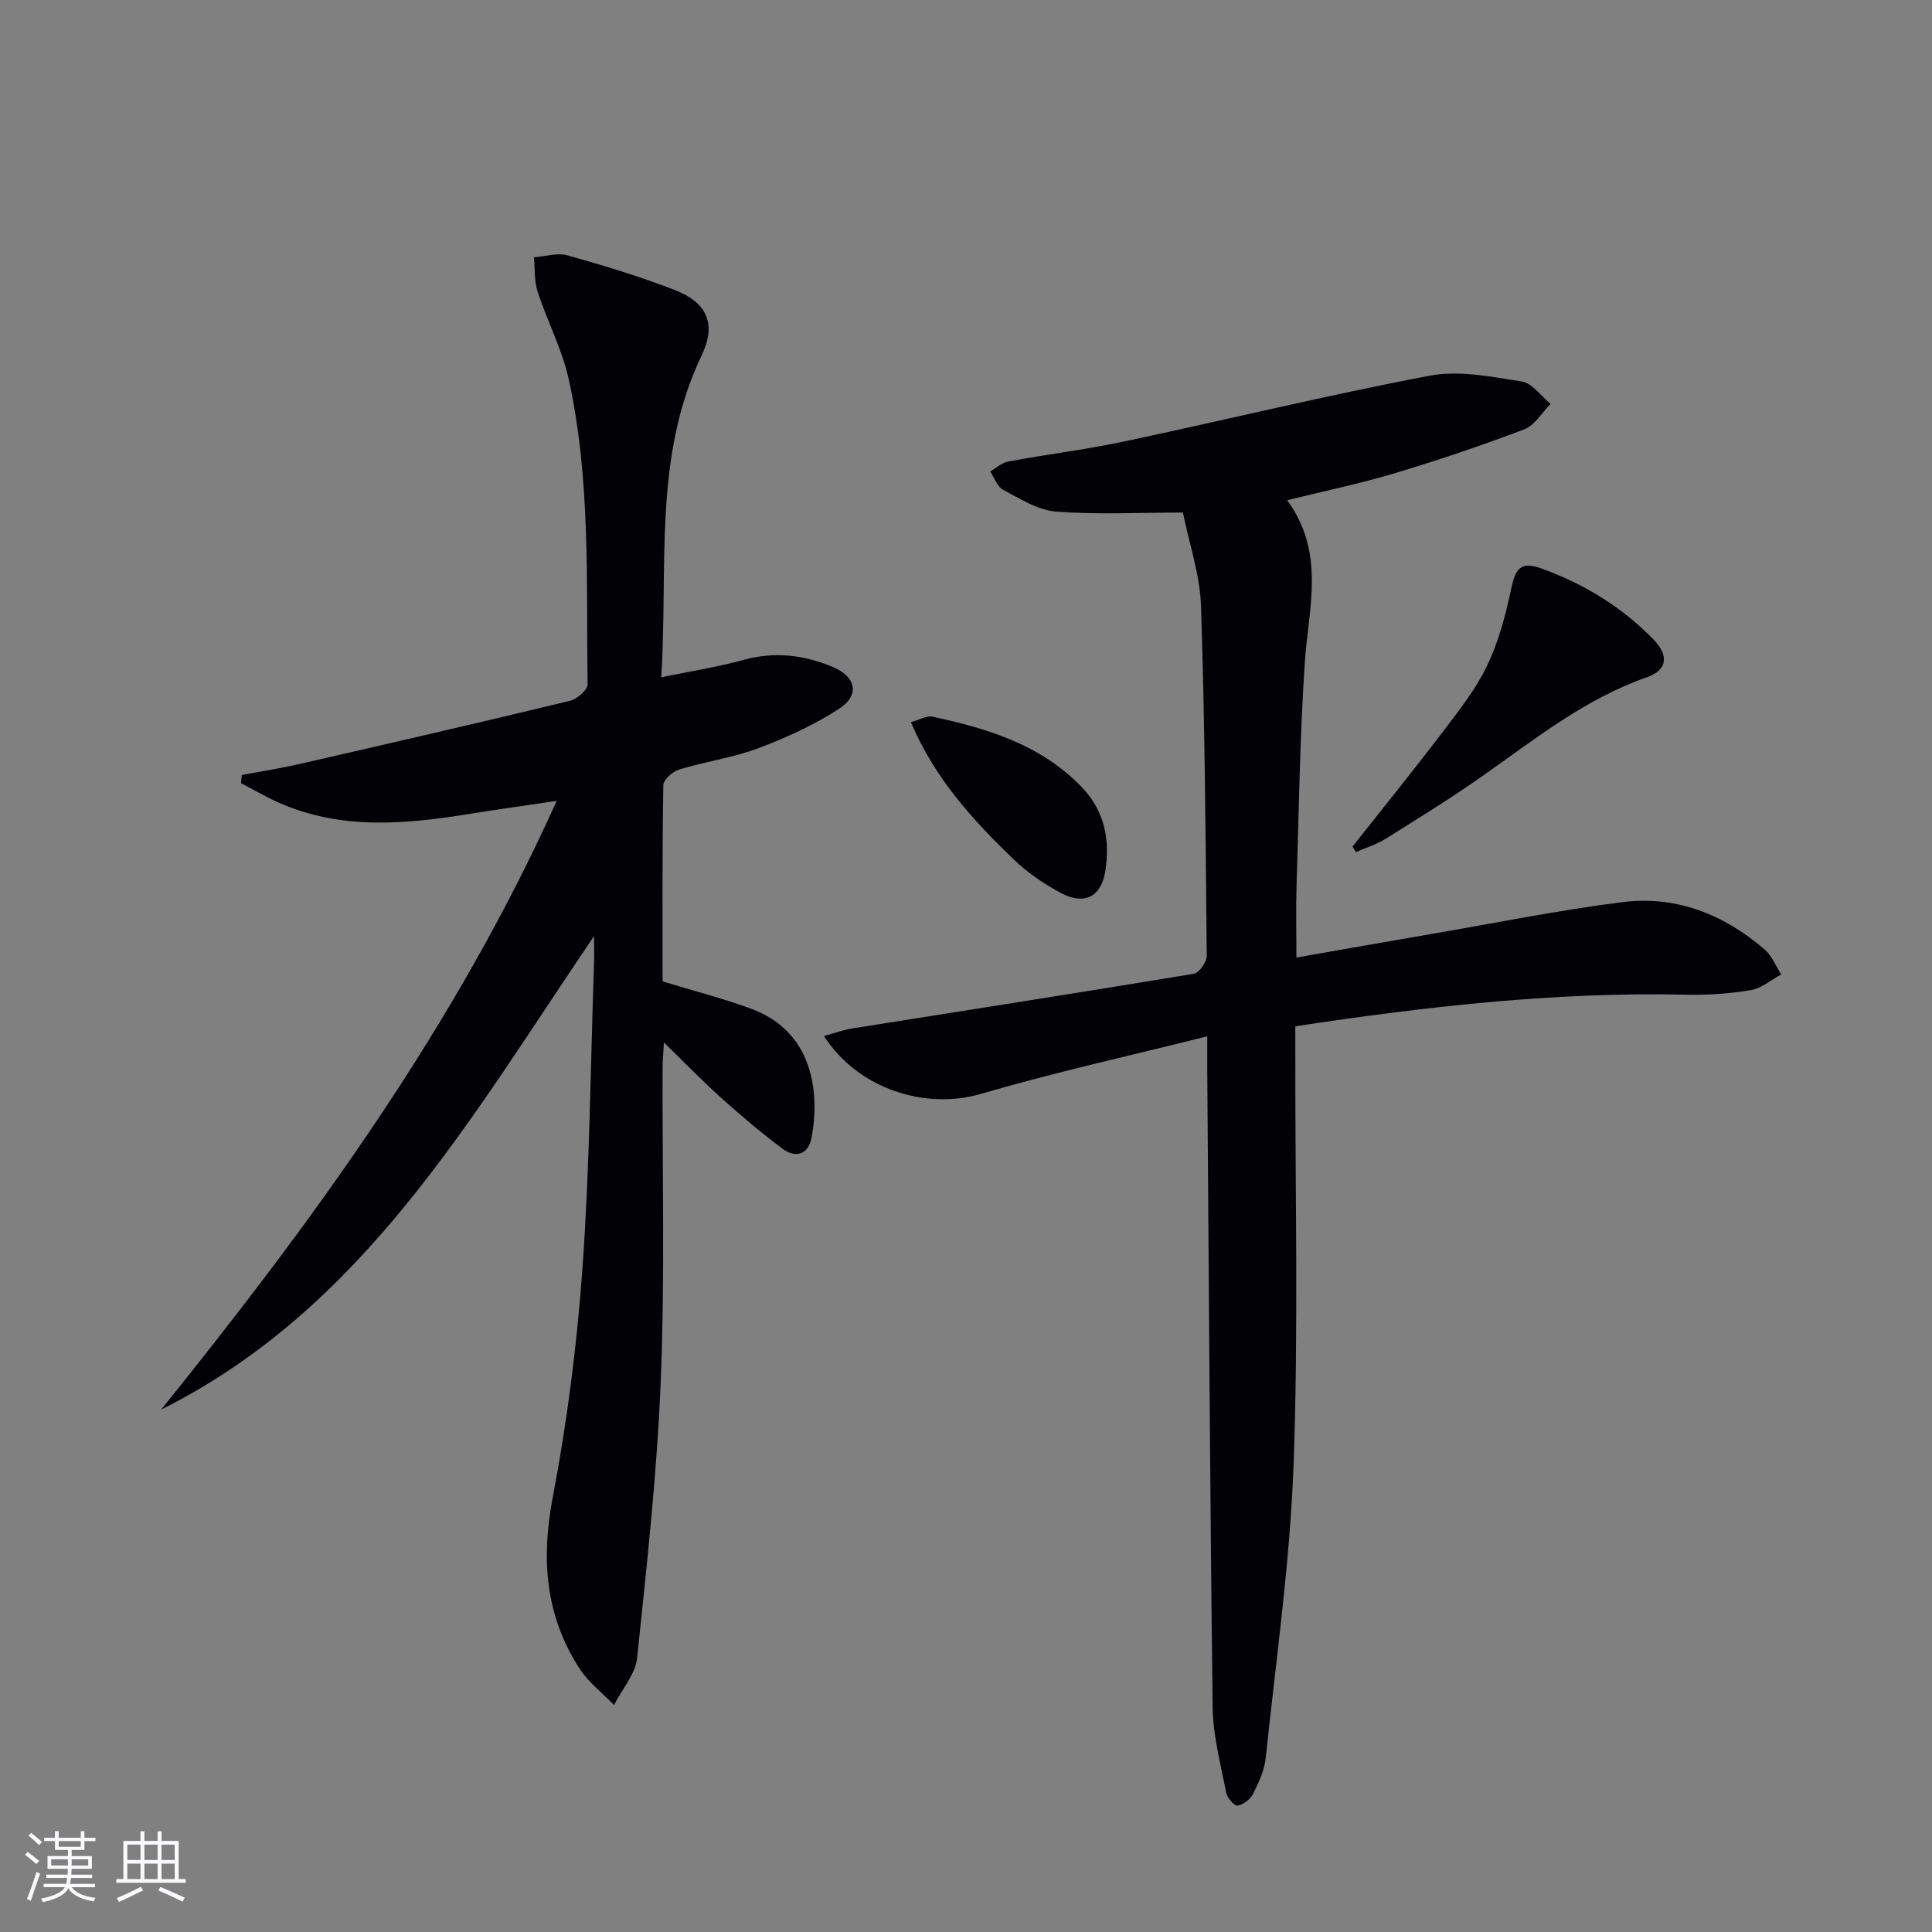
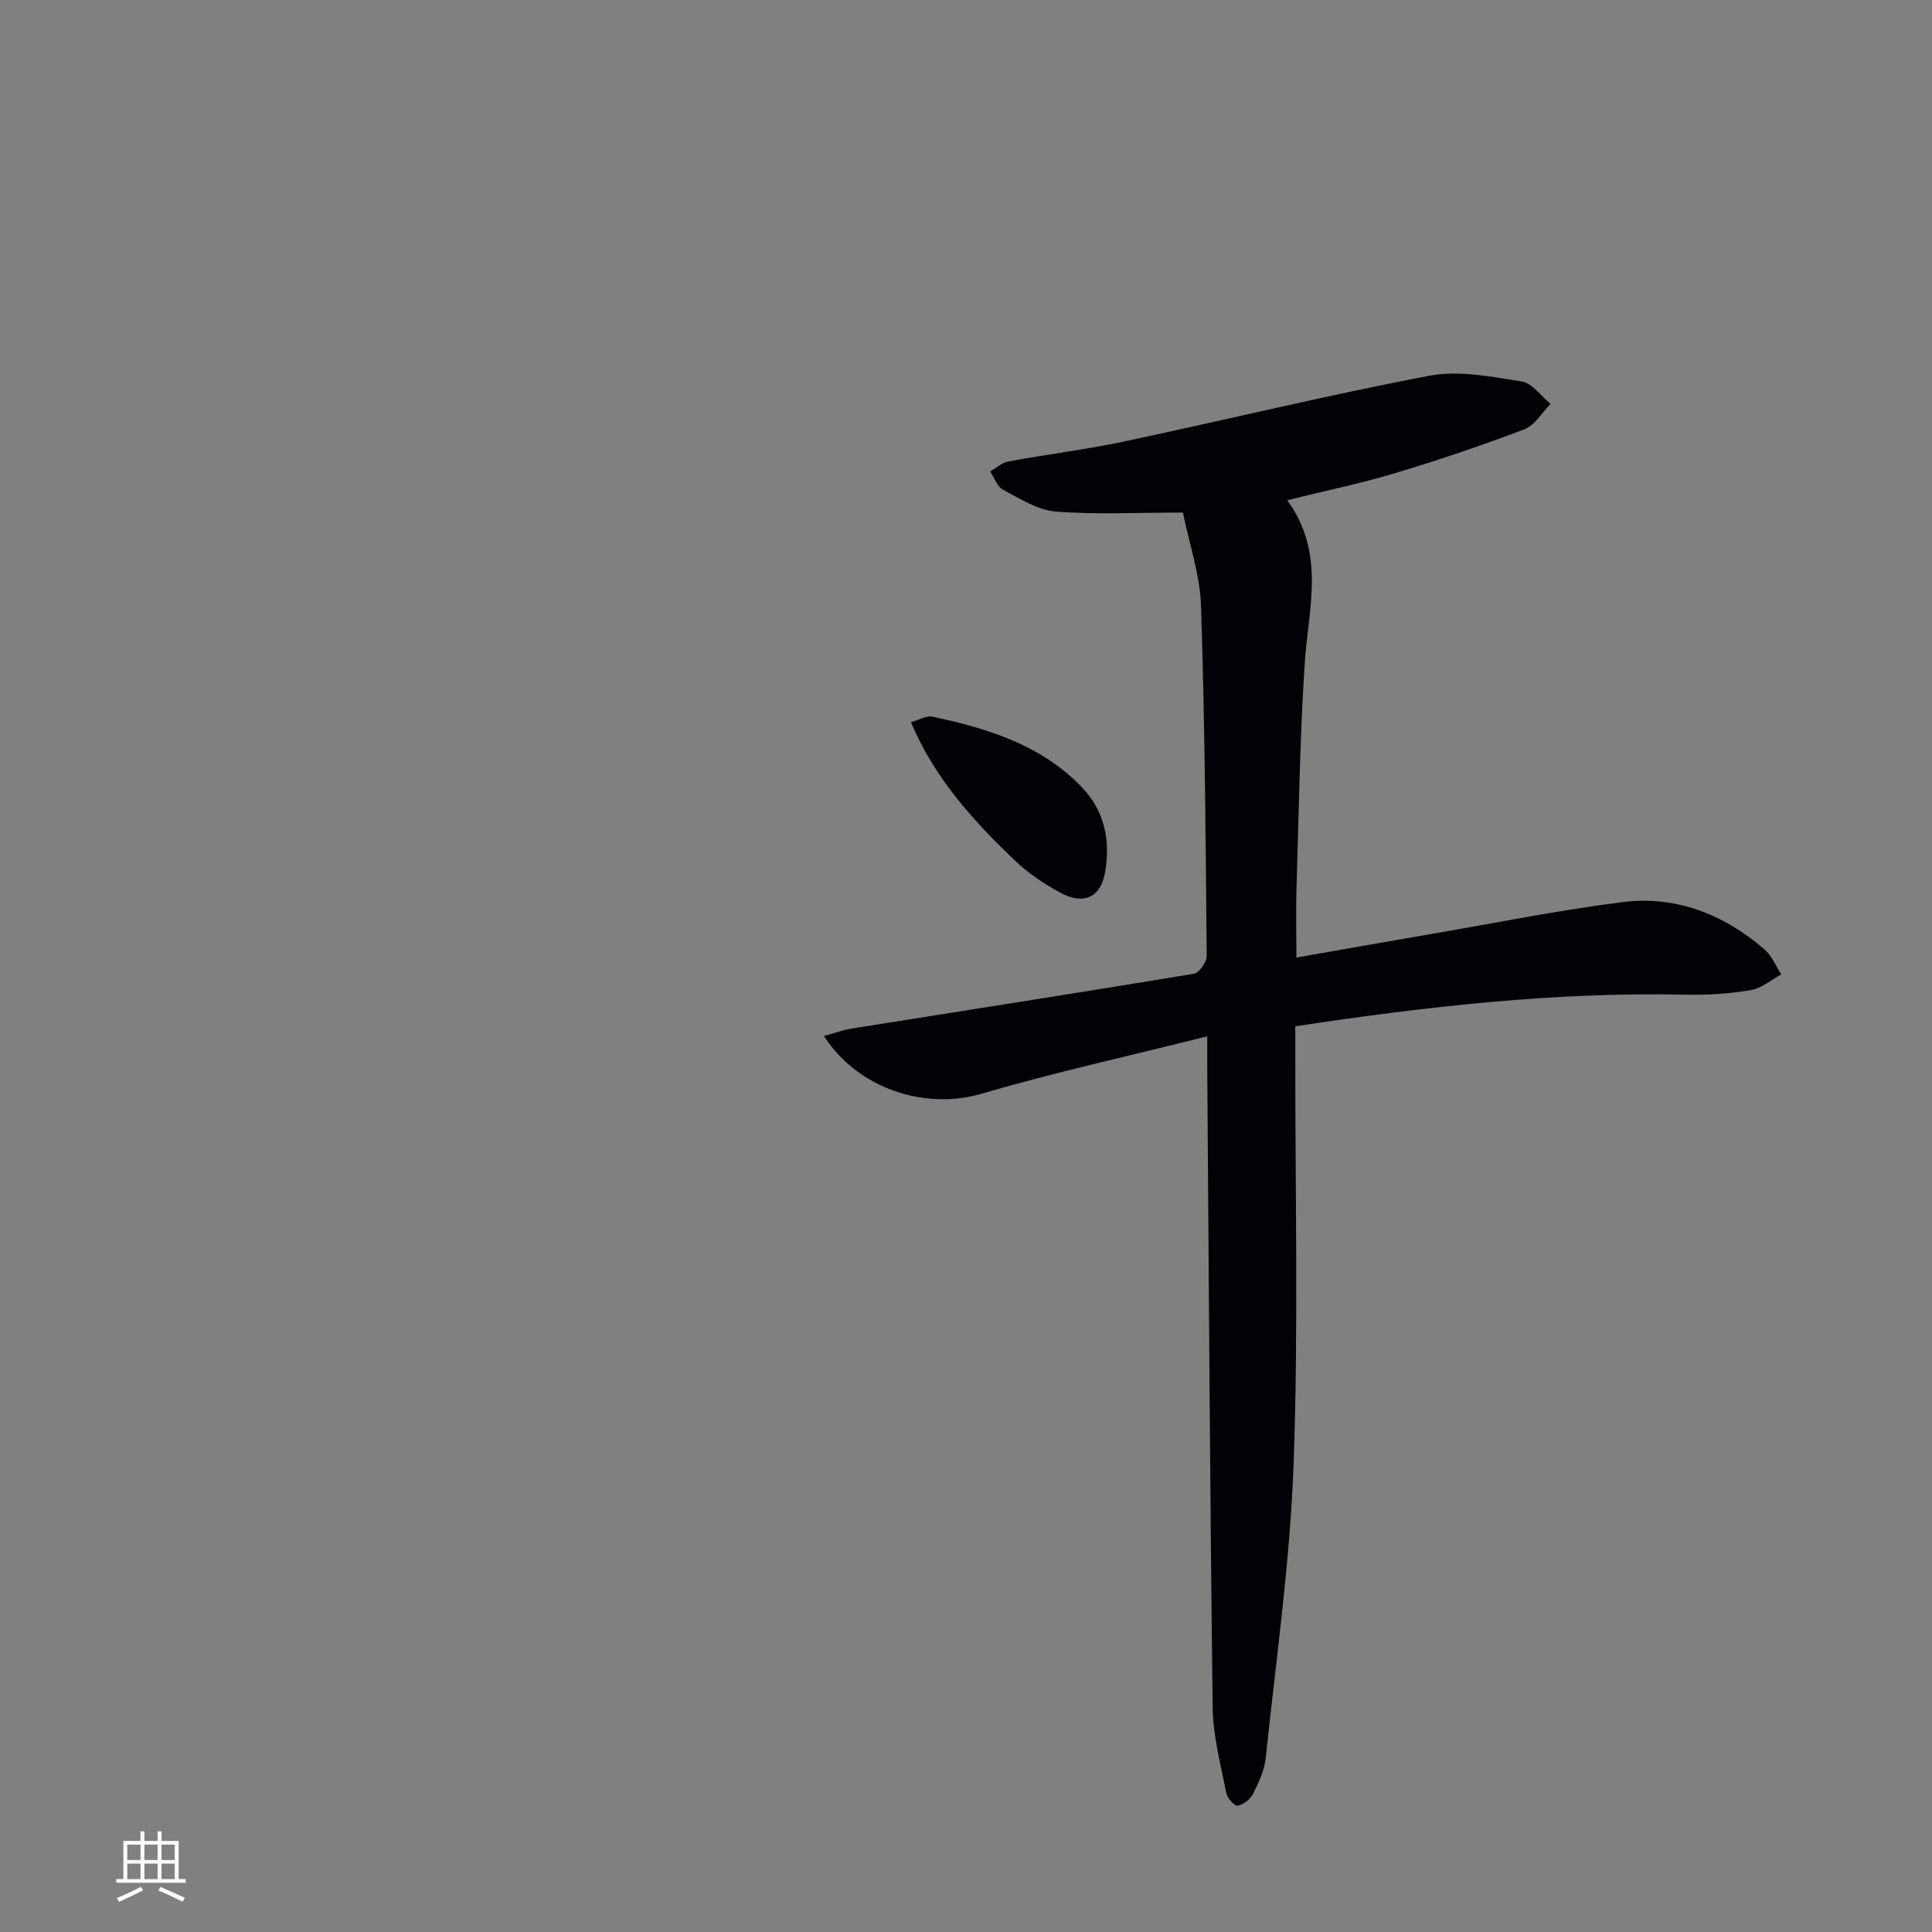
<svg xmlns="http://www.w3.org/2000/svg" enable-background="new 0 0 400 400" viewBox="0 0 400 400">
  <rect x="0" y="0" width="400" height="400" fill="#808080" stroke="none" />
  <g fill="#010106">
-     <path d="m122.99 193.81c-25.69 37.8-47.61 77.01-89.62 98.03 31.33-38.92 60.71-79 81.89-126.03-7.14 1.06-12.8 1.85-18.45 2.76-13.25 2.13-26.43 3.25-39.18-2.43-2.65-1.18-5.16-2.66-7.73-4 .05-.56.1-1.12.16-1.68 4.09-.78 8.21-1.42 12.27-2.35 18.58-4.26 37.16-8.54 55.69-13.02 1.45-.35 3.65-2.24 3.63-3.39-.28-21.09.67-42.31-3.88-63.1-1.37-6.25-4.47-12.1-6.47-18.24-.72-2.21-.53-4.72-.75-7.09 2.33-.17 4.84-.99 6.95-.4 7.49 2.1 14.97 4.37 22.22 7.18 6.73 2.6 8.65 7.07 5.54 13.56-10.1 21.06-6.9 43.57-8.36 66.62 6.23-1.29 11.73-2.14 17.06-3.61 6.43-1.78 12.53-1.02 18.49 1.48 4.77 2 5.61 5.8 1.34 8.6-5.2 3.4-11.01 6.03-16.85 8.23-5.25 1.97-10.94 2.74-16.33 4.39-1.35.41-3.27 2.12-3.28 3.26-.23 13.64-.15 27.28-.15 40.61 6.42 1.96 12.52 3.51 18.39 5.68 12.63 4.66 14.27 17.08 12.44 26.73-.66 3.46-3.31 4.24-6 2.23-4.38-3.27-8.57-6.83-12.65-10.48-3.91-3.51-7.58-7.31-11.9-11.52-.12 2.24-.28 3.81-.28 5.39-.07 21.49.49 43.01-.37 64.47-.77 19.22-2.89 38.4-4.9 57.54-.36 3.39-3.13 6.52-4.79 9.77-2.42-2.51-5.32-4.71-7.17-7.59-7.02-10.9-7.96-22.56-5.52-35.35 3.01-15.78 5.05-31.82 6.19-47.85 1.48-20.9 1.65-41.88 2.37-62.83.05-1.44 0-2.88 0-5.57z" />
    <path d="m266.5 103.56c8.03 11.02 4.37 22.44 3.63 33.79-1.01 15.43-1.22 30.91-1.7 46.37-.14 4.62-.02 9.25-.02 14.53 9.67-1.69 18.94-3.34 28.22-4.93 13.08-2.24 26.11-4.88 39.26-6.54 11.11-1.41 20.99 2.51 29.43 9.78 1.52 1.31 2.33 3.43 3.47 5.18-2.09 1.13-4.07 2.88-6.28 3.25-4.4.74-8.93 1.05-13.4.95-27.03-.6-53.73 2.43-80.93 6.54v6.07c-.04 28.16.66 56.35-.35 84.48-.73 20.37-3.65 40.66-5.78 60.96-.27 2.55-1.46 5.09-2.63 7.43-.56 1.12-2.01 2.22-3.21 2.42-.64.11-2.14-1.61-2.34-2.67-1.13-5.84-2.72-11.73-2.8-17.62-.55-43.97-.79-87.95-1.12-131.92-.01-1.97 0-3.94 0-7.07-16.1 4.04-31.64 7.46-46.87 11.92-11.38 3.33-25.37-.92-32.5-11.99 2.16-.58 3.99-1.26 5.88-1.56 23.57-3.76 47.16-7.42 70.71-11.32 1.1-.18 2.68-2.43 2.67-3.71-.22-24.14-.39-48.29-1.18-72.42-.21-6.48-2.44-12.88-3.75-19.36-9.5 0-17.97.46-26.35-.21-3.74-.3-7.4-2.68-10.89-4.51-1.22-.64-1.79-2.49-2.66-3.79 1.24-.71 2.4-1.82 3.73-2.06 7.99-1.48 16.08-2.47 24.02-4.15 21.1-4.48 42.07-9.6 63.26-13.62 6.07-1.15 12.75.22 19.03 1.2 2.18.34 4 3.03 5.98 4.64-1.79 1.8-3.26 4.44-5.43 5.26-8.82 3.36-17.79 6.38-26.84 9.1-7 2.11-14.16 3.58-22.26 5.58z" />
-     <path d="m280.02 175.28c6.27-7.93 12.63-15.79 18.75-23.83 3.31-4.35 6.78-8.75 9.12-13.64 2.38-4.96 3.84-10.46 4.98-15.88.92-4.35 2.05-5.74 6.2-4.25 8.87 3.19 16.8 8.01 23.37 14.83 3.16 3.29 2.69 6.26-1.47 7.71-12.8 4.46-23.17 12.81-34.04 20.45-6.52 4.59-13.32 8.78-20.09 13.01-1.87 1.17-4.06 1.83-6.1 2.73-.23-.37-.48-.75-.72-1.13z" />
    <path d="m188.59 149.52c1.82-.5 3.25-1.4 4.44-1.15 11.43 2.45 22.49 5.81 30.94 14.6 4.76 4.96 5.94 11.06 4.84 17.54-.88 5.24-4.38 6.93-9.17 4.37-3.47-1.86-6.86-4.16-9.69-6.88-8.46-8.13-16.39-16.76-21.36-28.48z" />
  </g>
-   <path d="m5.17 384 .55-.58c.85.61 1.65 1.24 2.4 1.87l-.59.64c-.83-.73-1.62-1.38-2.36-1.93m1.22 9.53-.82-.34c.71-1.76 1.37-3.64 1.98-5.63.24.13.5.25.76.36-.6 1.67-1.24 3.54-1.92 5.61m-.5-13.5.57-.54c.56.44 1.31 1.06 2.26 1.87l-.64.64c-.68-.66-1.41-1.32-2.19-1.97m3.25.46h2.24v-1.36h.77v1.36h4.57v-1.36h.76v1.36h2.28v.69h-2.28v1.84h-2.64v1.26h4.18v2.64h-4.21c0 .45-.02.86-.05 1.21h4.32v.69h-4.38c-.04.34-.1.75-.19 1.22h5.15v.69h-4.82c.87 1.19 2.51 1.92 4.93 2.19-.17.32-.3.57-.37.76-2.77-.49-4.52-1.41-5.26-2.76-.56 1.26-2.3 2.23-5.24 2.9-.12-.24-.26-.48-.43-.72 2.73-.55 4.38-1.34 4.96-2.38h-4.38v-.69h4.65c.1-.38.17-.79.21-1.22h-4.32v-.69h4.4c.03-.34.05-.75.05-1.21h-4.2v-2.64h4.23v-1.26h-2.69v-1.84h-2.24zm1.46 4.46v1.29h3.45c.01-.4.02-.57.01-.53v-.32-.45h-3.46zm1.55-2.59h4.57v-1.19h-4.57zm6.11 2.59h-3.42v.77c-.01.19-.01.37-.02.53h3.44z" fill="#fafafc" />
  <path d="m32.63 379.16h.82v1.98h3.54v7.89h1.46v.78h-14.37v-.78h1.46v-7.89h3.54v-1.98h.82v1.98h2.73zm-3.49 11.48.5.73c-1.61.82-3.28 1.63-5 2.41-.13-.27-.28-.55-.44-.82 1.75-.72 3.4-1.49 4.94-2.32m-2.78-5.55h2.73v-3.18h-2.73zm0 3.95h2.73v-3.2h-2.73zm3.54-3.95h2.73v-3.18h-2.73zm0 3.95h2.73v-3.2h-2.73zm7.89 4.68c-1.84-.92-3.51-1.7-5.02-2.32l.45-.73c1.89.8 3.57 1.55 5.04 2.23zm-1.62-11.81h-2.73v3.18h2.73zm-2.73 7.13h2.73v-3.2h-2.73z" fill="#fafafc" />
</svg>